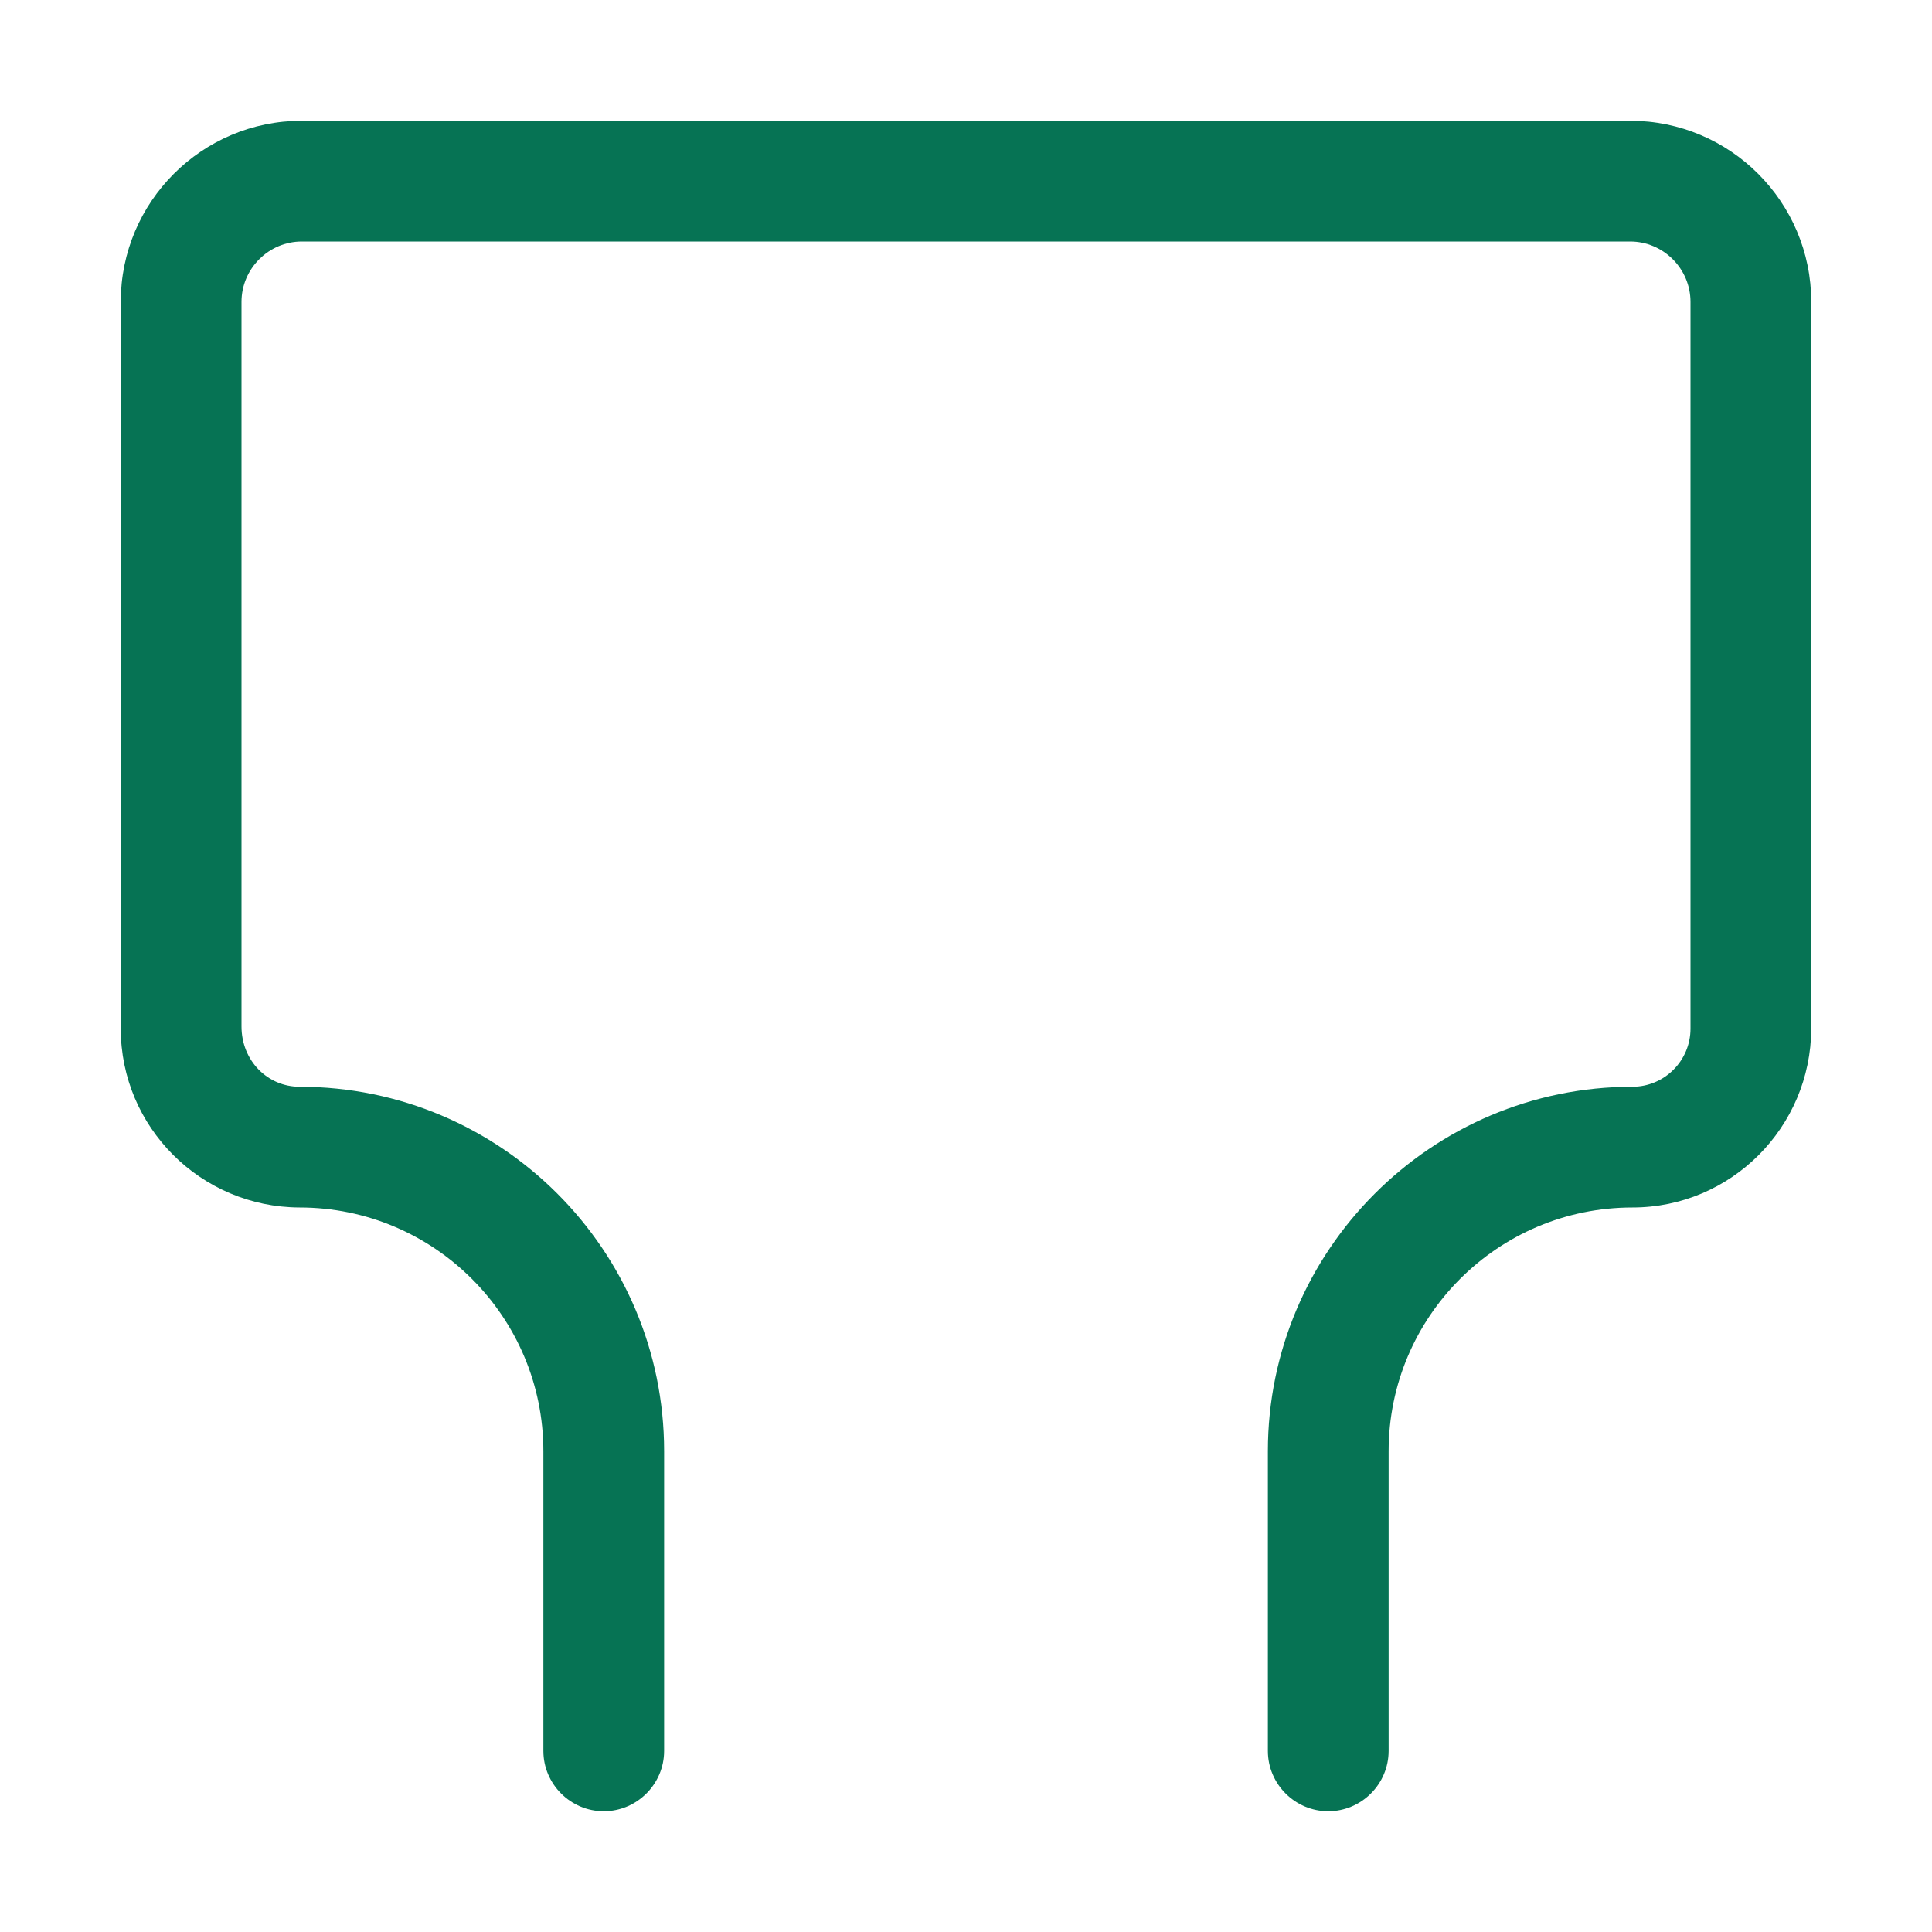
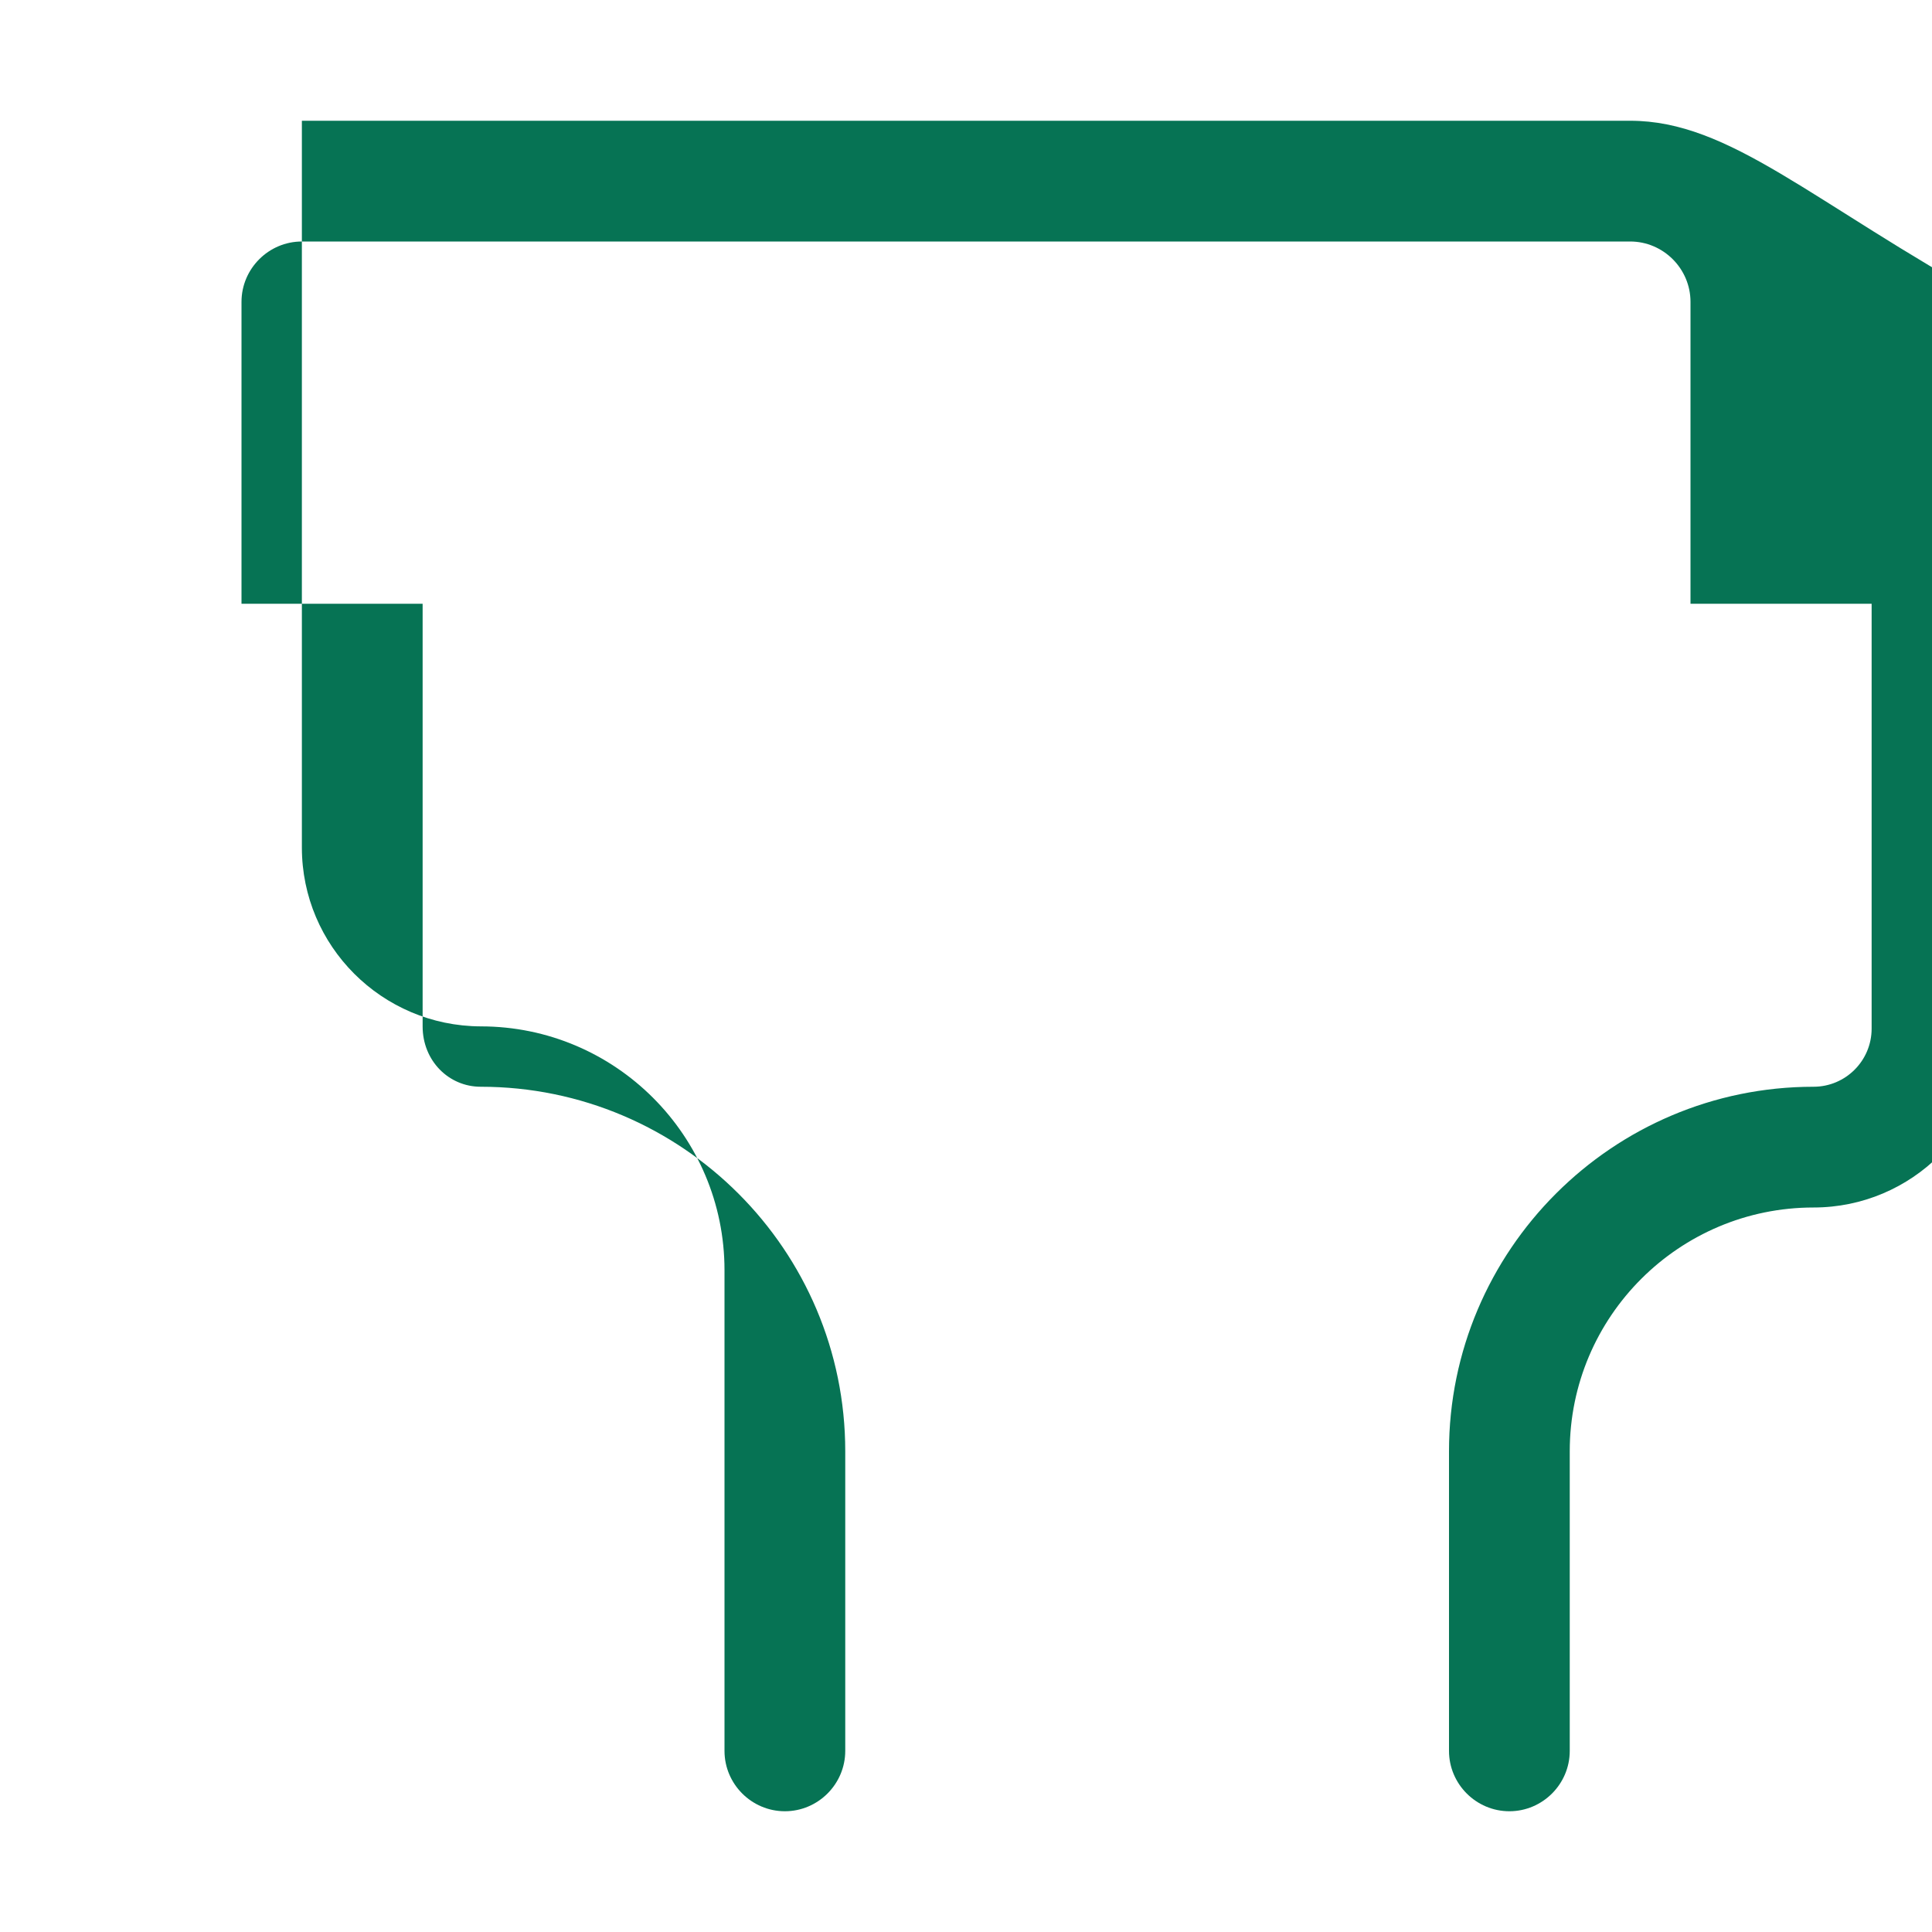
<svg xmlns="http://www.w3.org/2000/svg" version="1.1" id="Laag_1" x="0px" y="0px" viewBox="0 0 512 512" style="enable-background:new 0 0 512 512;" xml:space="preserve">
  <style type="text/css">
	.st0{fill:#067354;}
</style>
  <g>
-     <path class="st0" d="M432,32H80c-26.5,0-48,21.5-48,48v192.6c0,26.1,21.2,47.3,47.4,47.4c35.7,0,64.6,29,64.6,64.6V464   c0,8.8,7.2,16,16,16s16-7.2,16-16v-79.4c0-53.3-43.3-96.6-96.6-96.6c-8.5,0-15.4-6.9-15.4-16V160h384v112.6   c0,8.5-6.9,15.4-15.4,15.4c-53.3,0-96.6,43.4-96.6,96.6V464c0,8.8,7.2,16,16,16s16-7.2,16-16v-79.4c0-35.7,29-64.6,64.6-64.6   c26.1,0,47.3-21.2,47.4-47.4V80C480,53.5,458.5,32,432,32z M64,160V80c0-8.8,7.2-16,16-16h352c8.8,0,16,7.2,16,16v80H64z" />
+     <path class="st0" d="M432,32H80v192.6c0,26.1,21.2,47.3,47.4,47.4c35.7,0,64.6,29,64.6,64.6V464   c0,8.8,7.2,16,16,16s16-7.2,16-16v-79.4c0-53.3-43.3-96.6-96.6-96.6c-8.5,0-15.4-6.9-15.4-16V160h384v112.6   c0,8.5-6.9,15.4-15.4,15.4c-53.3,0-96.6,43.4-96.6,96.6V464c0,8.8,7.2,16,16,16s16-7.2,16-16v-79.4c0-35.7,29-64.6,64.6-64.6   c26.1,0,47.3-21.2,47.4-47.4V80C480,53.5,458.5,32,432,32z M64,160V80c0-8.8,7.2-16,16-16h352c8.8,0,16,7.2,16,16v80H64z" />
  </g>
</svg>